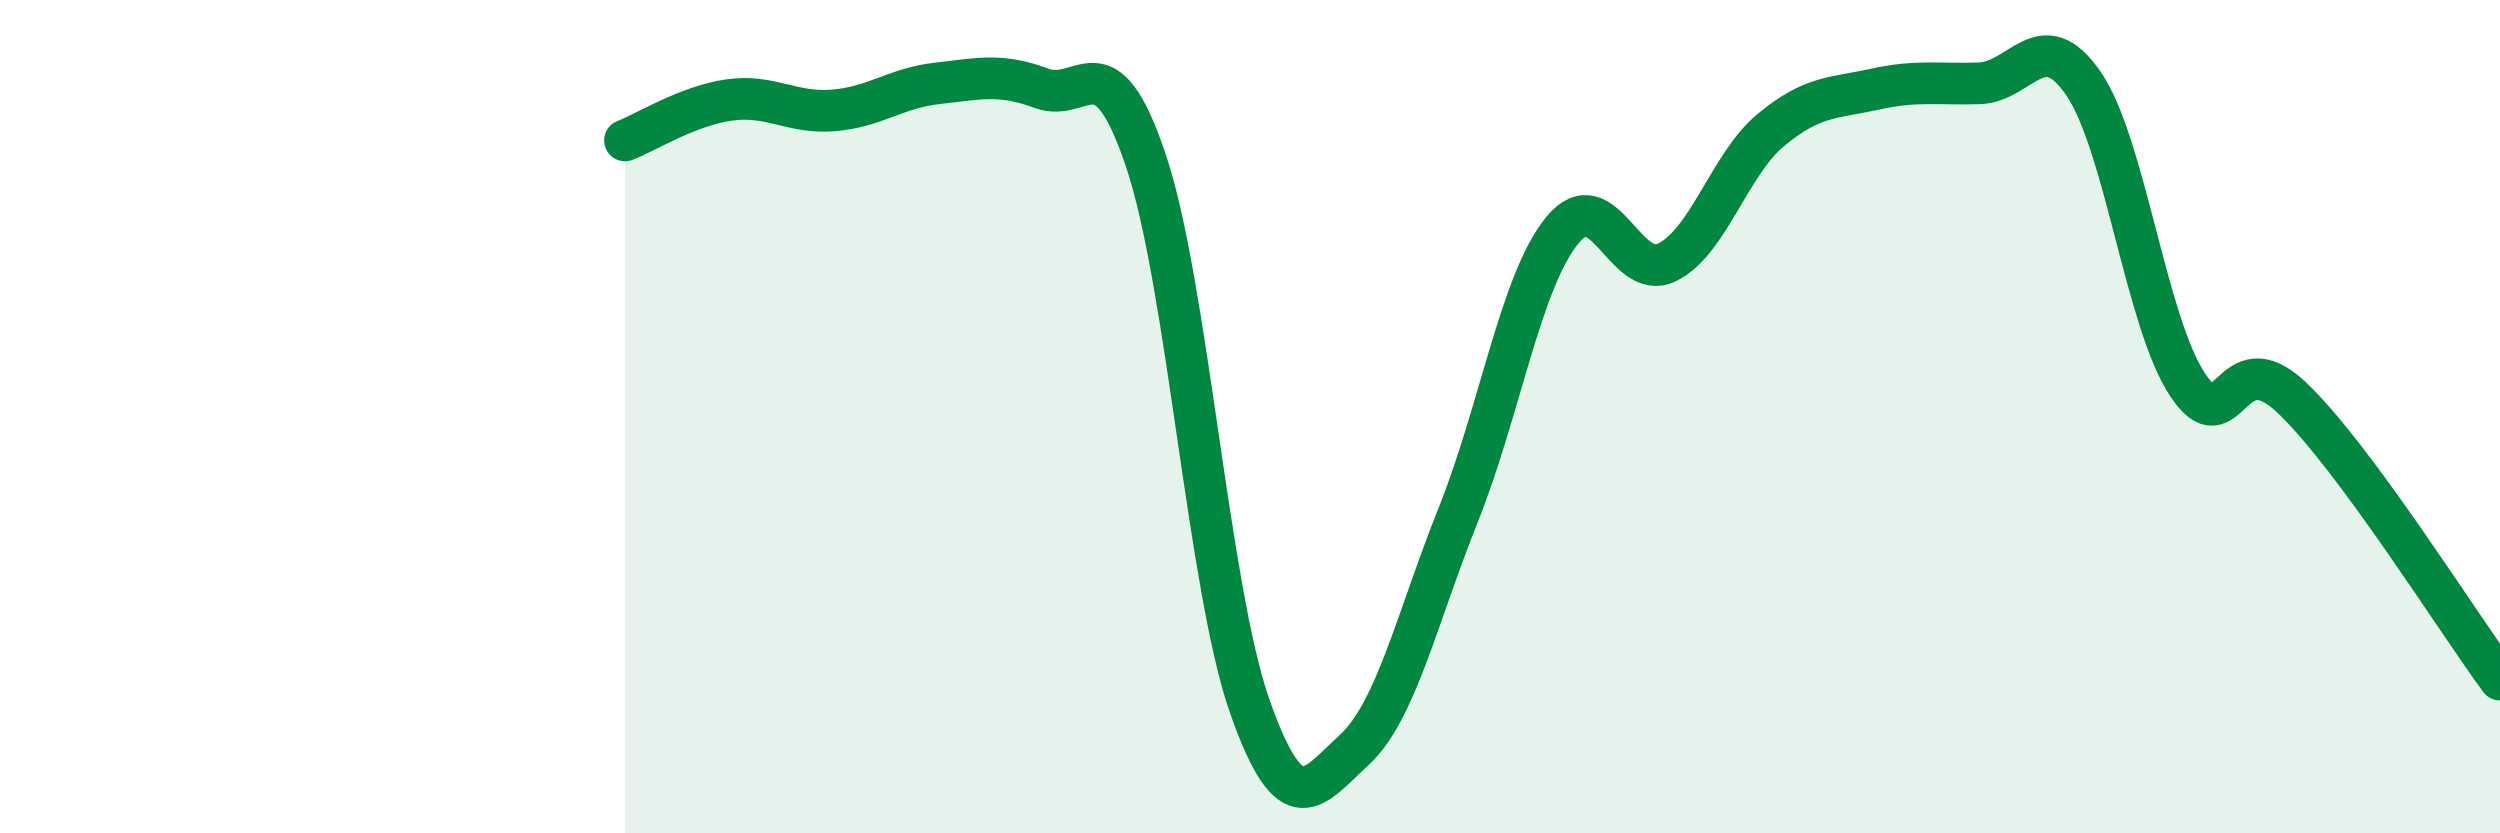
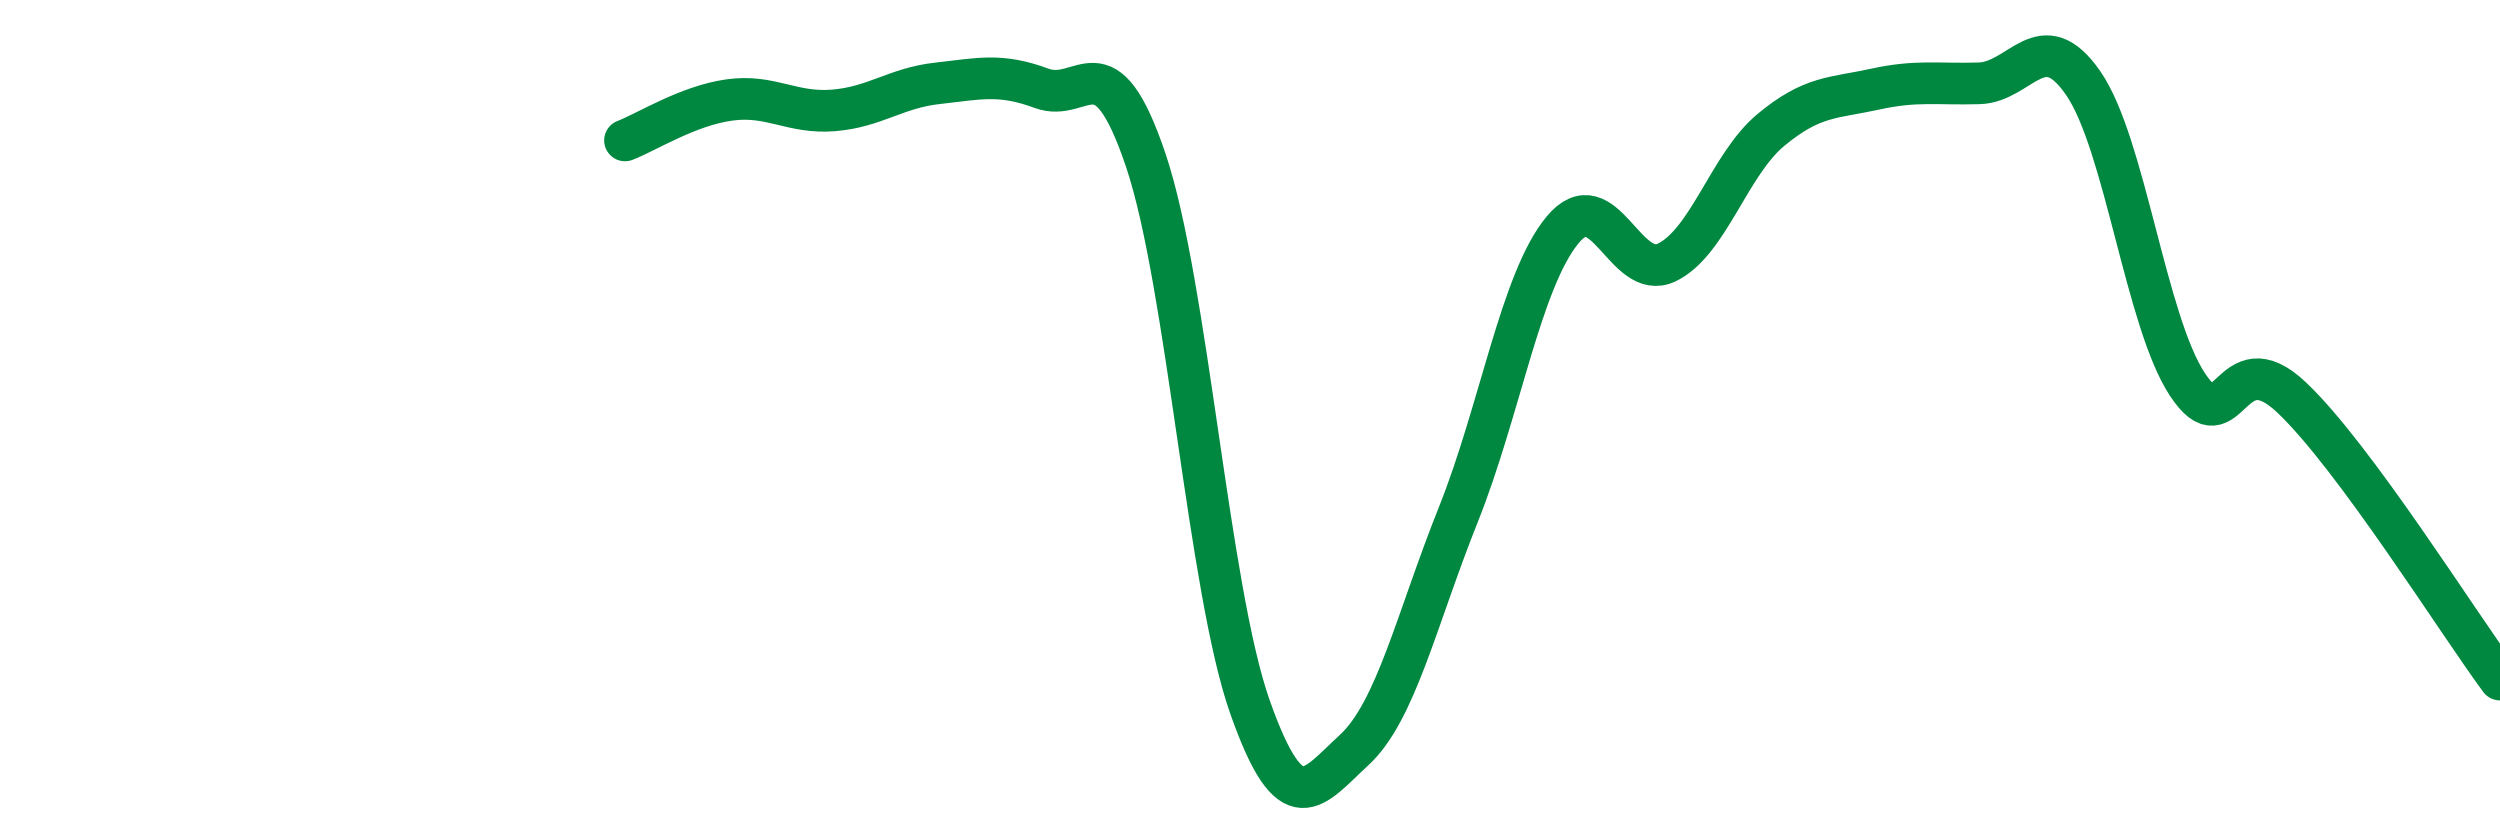
<svg xmlns="http://www.w3.org/2000/svg" width="60" height="20" viewBox="0 0 60 20">
-   <path d="M 15,3.37 C 15.5,3.18 16.5,2.54 17.5,2.4 C 18.5,2.26 19,2.73 20,2.65 C 21,2.57 21.5,2.11 22.5,2 C 23.5,1.89 24,1.75 25,2.12 C 26,2.49 26.5,0.88 27.5,3.85 C 28.5,6.82 29,14.14 30,16.97 C 31,19.8 31.5,18.92 32.5,18 C 33.5,17.08 34,14.85 35,12.35 C 36,9.85 36.5,6.73 37.5,5.52 C 38.5,4.31 39,6.78 40,6.3 C 41,5.82 41.5,3.95 42.5,3.12 C 43.5,2.29 44,2.36 45,2.14 C 46,1.92 46.5,2.03 47.5,2 C 48.5,1.97 49,0.55 50,2 C 51,3.45 51.5,7.72 52.5,9.23 C 53.5,10.74 53.5,8.12 55,9.54 C 56.5,10.96 59,14.96 60,16.31L60 20L15 20Z" fill="#008740" opacity="0.1" stroke-linecap="round" stroke-linejoin="round" />
  <path d="M 15,3.37 C 15.5,3.18 16.5,2.54 17.5,2.4 C 18.5,2.26 19,2.73 20,2.65 C 21,2.57 21.5,2.11 22.5,2 C 23.5,1.89 24,1.75 25,2.12 C 26,2.49 26.5,0.88 27.5,3.85 C 28.5,6.82 29,14.14 30,16.97 C 31,19.8 31.5,18.92 32.5,18 C 33.5,17.08 34,14.85 35,12.35 C 36,9.85 36.5,6.73 37.5,5.52 C 38.5,4.31 39,6.78 40,6.3 C 41,5.82 41.5,3.95 42.5,3.12 C 43.5,2.29 44,2.36 45,2.14 C 46,1.92 46.5,2.03 47.5,2 C 48.5,1.97 49,0.55 50,2 C 51,3.45 51.5,7.72 52.5,9.23 C 53.5,10.74 53.5,8.12 55,9.54 C 56.5,10.96 59,14.96 60,16.31" stroke="#008740" stroke-width="1" fill="none" stroke-linecap="round" stroke-linejoin="round" />
</svg>